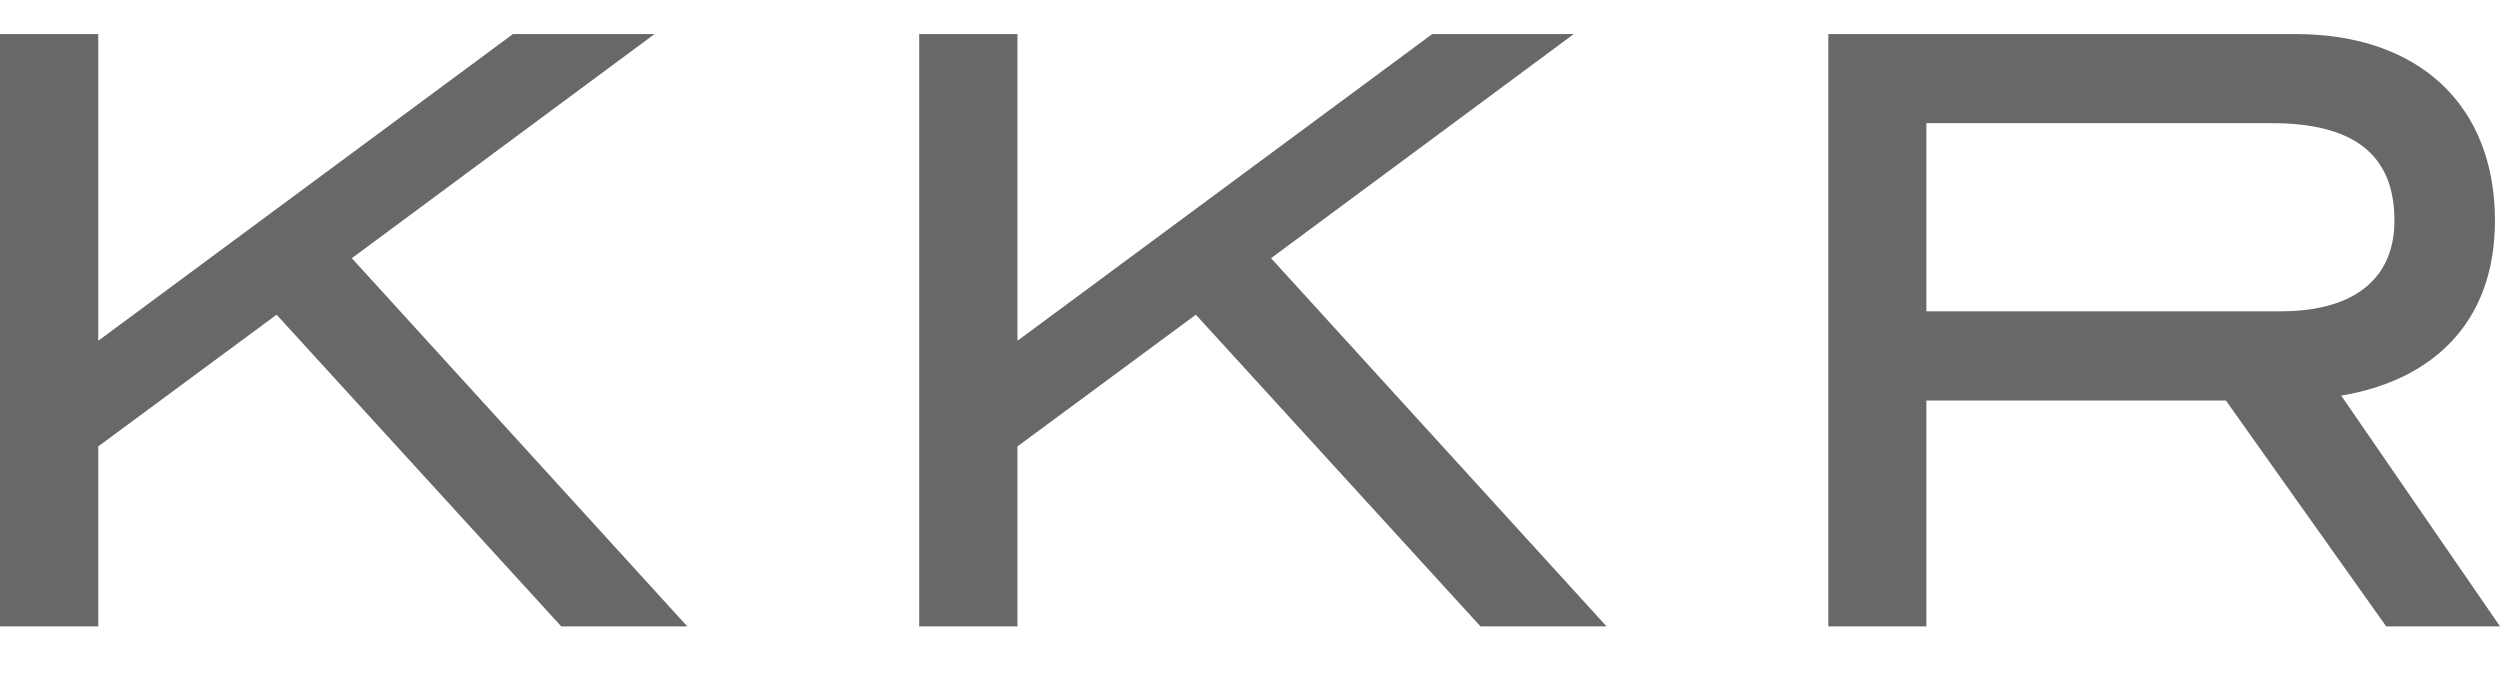
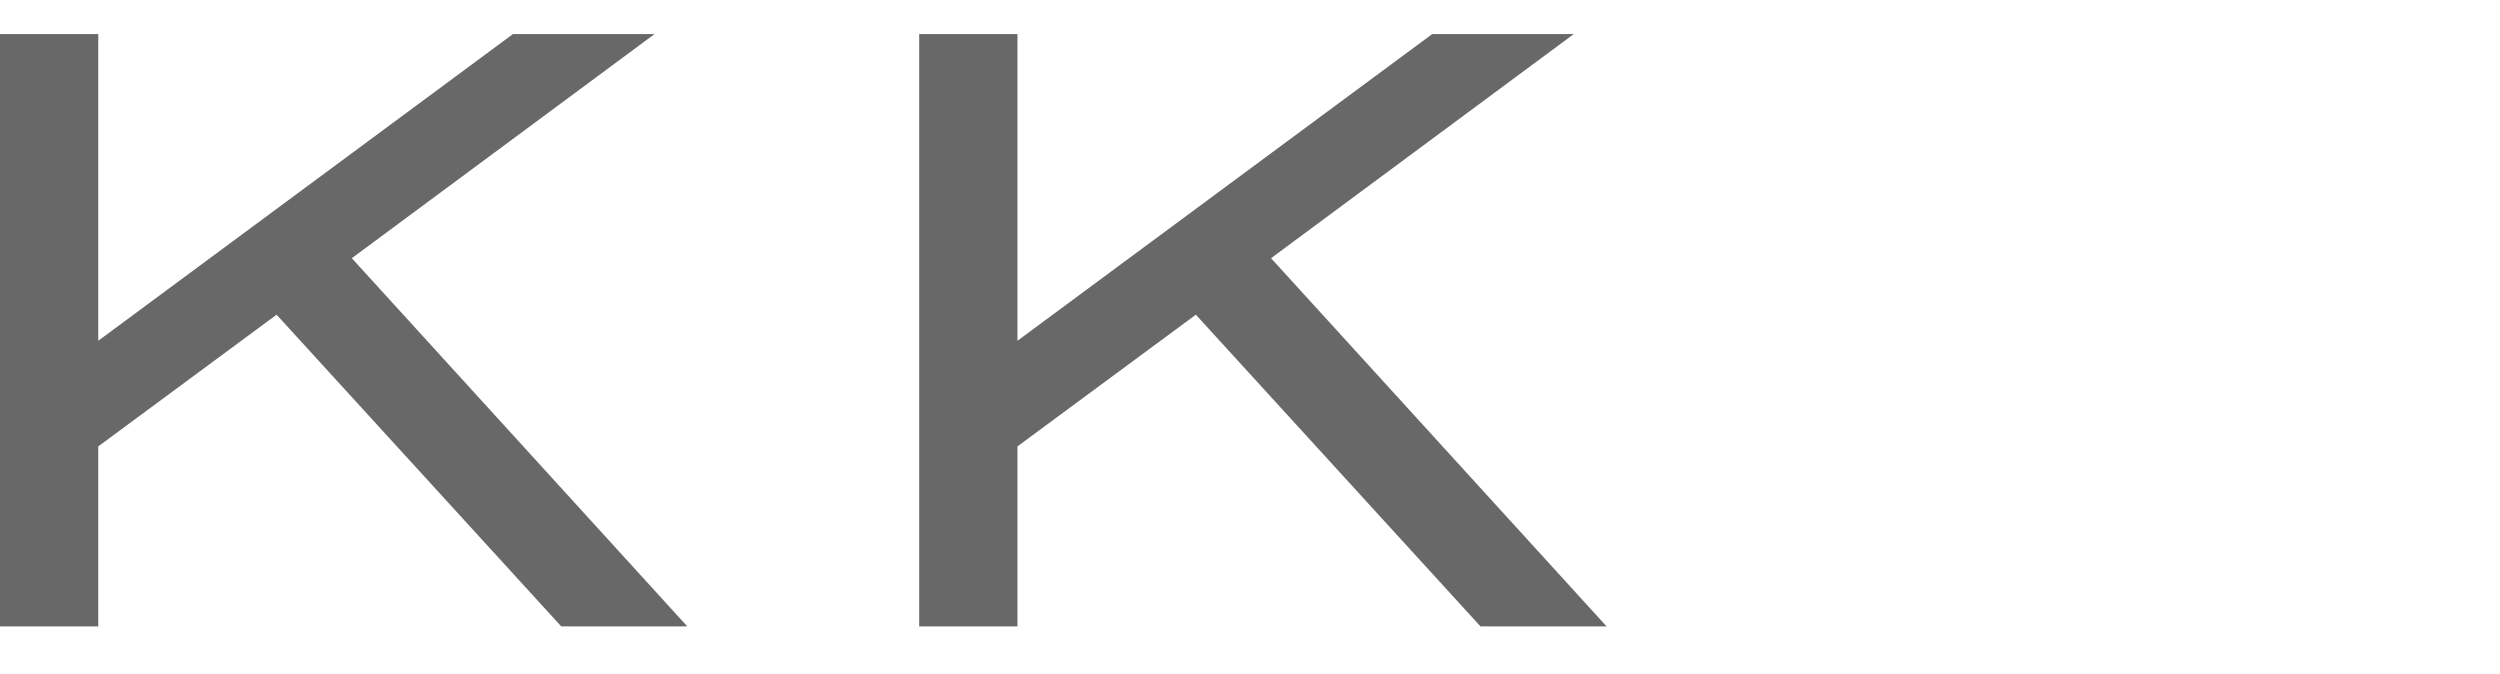
<svg xmlns="http://www.w3.org/2000/svg" width="115" height="31" viewBox="0 0 115 31" fill="none">
  <path d="M25.817 28.814L12.723 14.476L4.52 20.534V28.814H0V1.566H4.52V15.675L23.597 1.566H30.11L16.184 11.877L31.615 28.814H25.817Z" fill="#686868" />
  <path d="M68.102 28.814L55.009 14.476L46.803 20.534V28.814H42.283V1.566H46.803V15.675L65.883 1.566H72.395L58.468 11.877L73.903 28.814H68.102Z" fill="#686868" />
-   <path d="M109.764 28.814L102.392 18.425H88.614V28.814H84.103V1.566H105.589C111.312 1.566 114.768 4.878 114.768 10.146C114.768 14.96 111.76 17.523 107.695 18.198L115.001 28.814L109.764 28.814ZM110.144 10.146C110.144 7.132 108.295 5.665 104.503 5.665H88.614V14.32H104.909C108.295 14.32 110.144 12.816 110.144 10.146Z" fill="#686868" />
</svg>